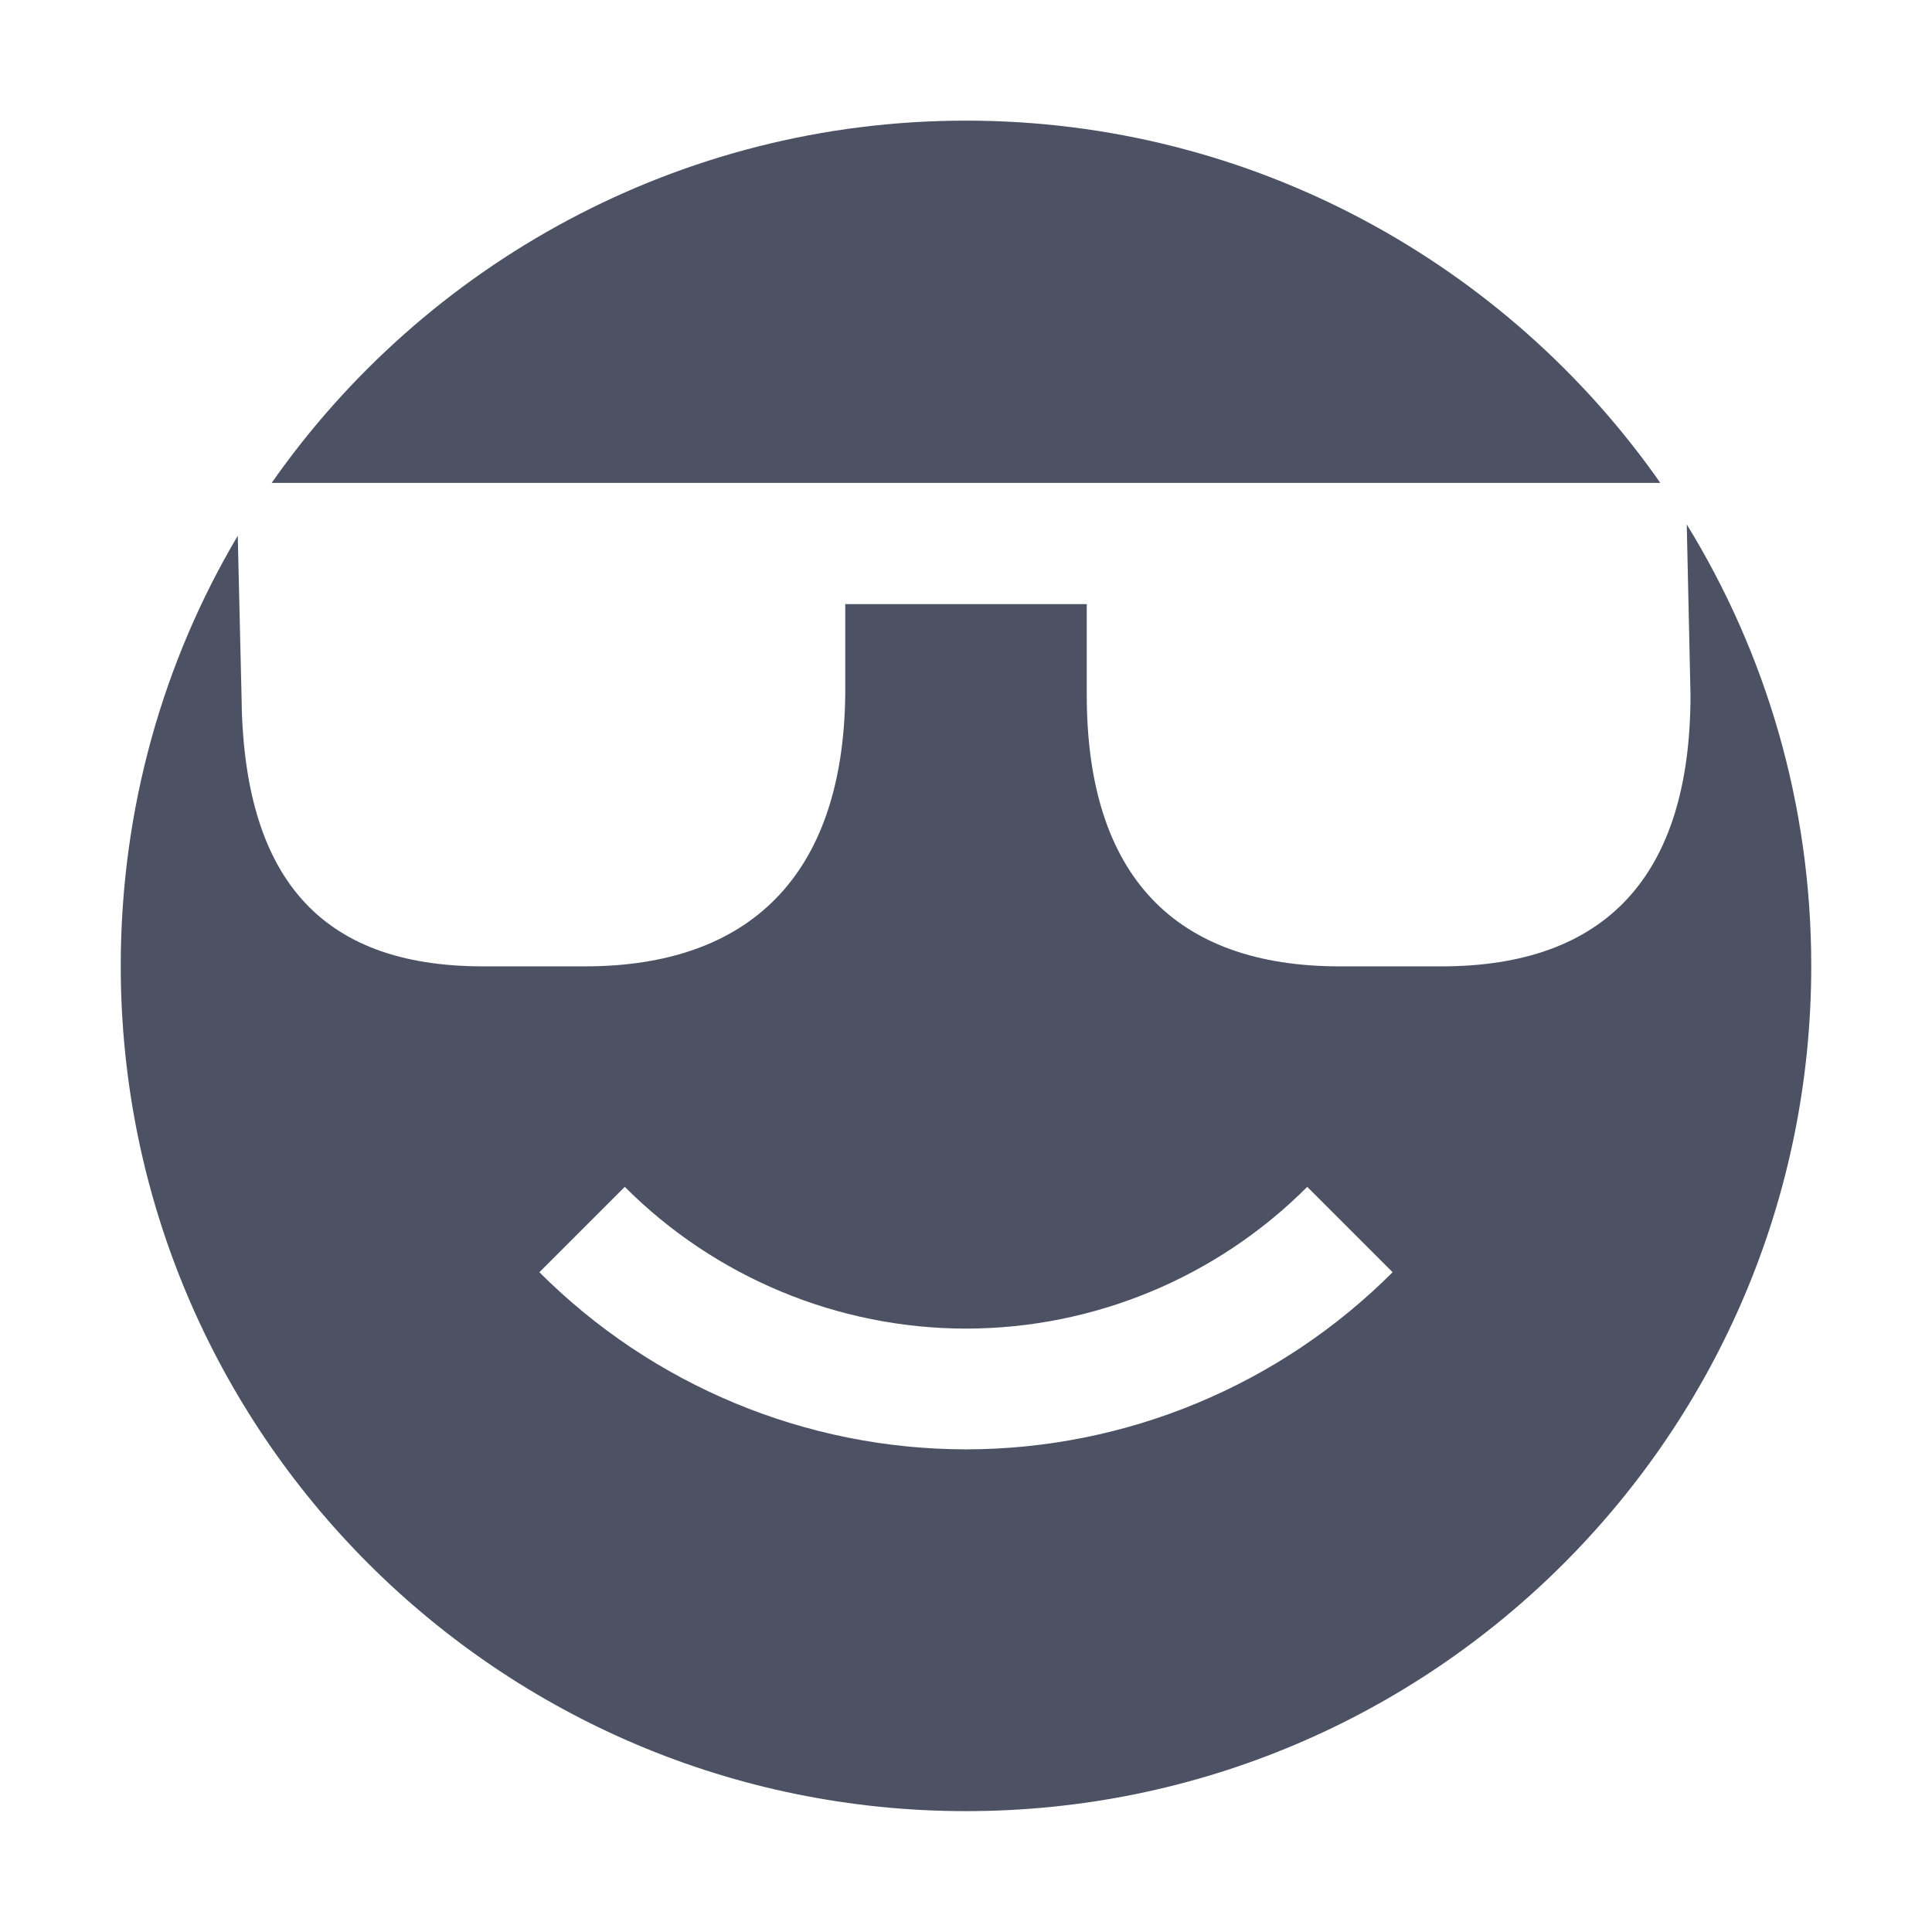
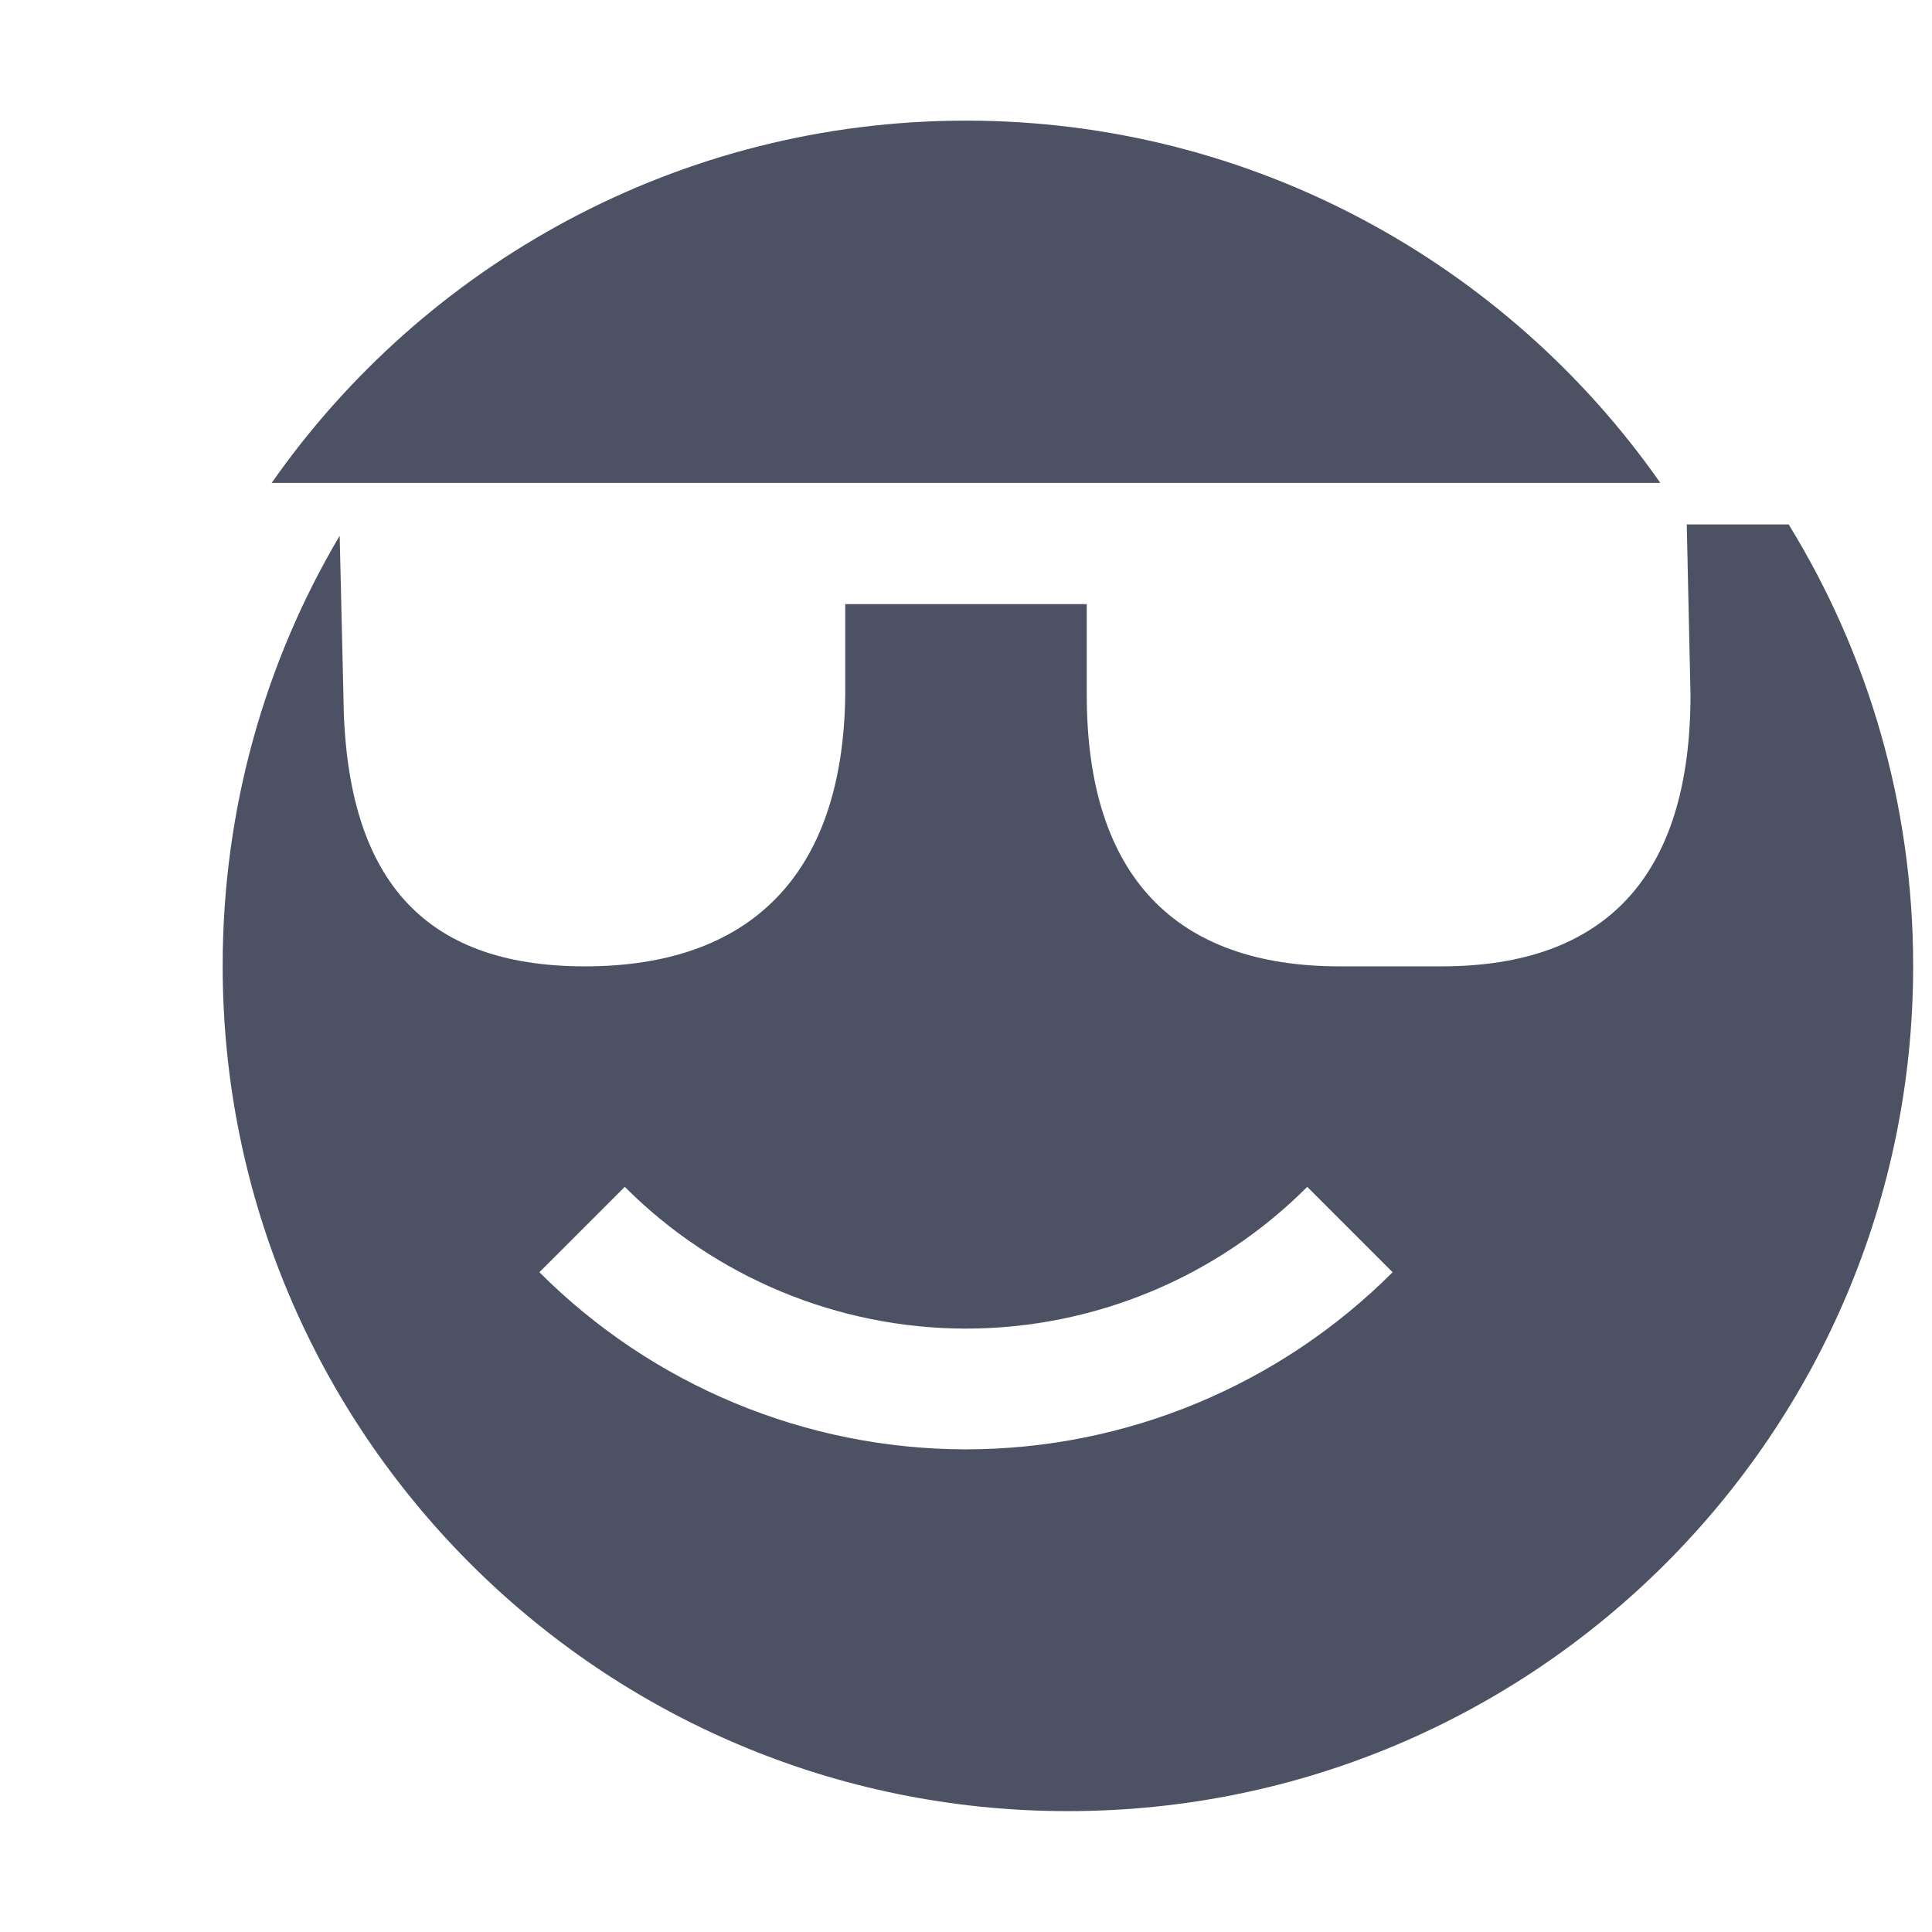
<svg xmlns="http://www.w3.org/2000/svg" width="16" height="16">
-   <path style="marker:none" d="m 853,-394.004 c -2.376,0 -4.485,1.191 -5.75,3 h 11.5 c -1.265,-1.809 -3.374,-3 -5.75,-3 z m 5.969,3.344 0.031,1.41 c 0,1.506 -0.706,2.25 -2.062,2.25 h -0.844 c -1.356,0 -2.094,-0.744 -2.094,-2.25 V -390 h -2 v 0.75 c -0.018,1.506 -0.8,2.25 -2.156,2.25 h -0.844 c -1.356,0 -1.989,-0.744 -2,-2.25 l -0.031,-1.316 c -0.618,1.043 -0.969,2.262 -0.969,3.562 0,3.866 3.134,7 7,7 3.866,0 7,-3.134 7,-7 0,-1.342 -0.377,-2.591 -1.031,-3.656 z m -8.795,5.486 c 0.749,0.75 1.766,1.173 2.826,1.174 1.06,-10e-4 2.077,-0.423 2.826,-1.174 l 0.707,0.707 c -0.937,0.938 -2.208,1.466 -3.533,1.467 -1.326,-10e-4 -2.596,-0.529 -3.533,-1.467 z" color="#bebebe" overflow="visible" fill="#4c5263" transform="translate(-845 395.003)" />
+   <path style="marker:none" d="m 853,-394.004 c -2.376,0 -4.485,1.191 -5.75,3 h 11.5 c -1.265,-1.809 -3.374,-3 -5.75,-3 z m 5.969,3.344 0.031,1.41 c 0,1.506 -0.706,2.25 -2.062,2.25 h -0.844 c -1.356,0 -2.094,-0.744 -2.094,-2.25 V -390 h -2 v 0.75 c -0.018,1.506 -0.8,2.25 -2.156,2.25 c -1.356,0 -1.989,-0.744 -2,-2.25 l -0.031,-1.316 c -0.618,1.043 -0.969,2.262 -0.969,3.562 0,3.866 3.134,7 7,7 3.866,0 7,-3.134 7,-7 0,-1.342 -0.377,-2.591 -1.031,-3.656 z m -8.795,5.486 c 0.749,0.75 1.766,1.173 2.826,1.174 1.06,-10e-4 2.077,-0.423 2.826,-1.174 l 0.707,0.707 c -0.937,0.938 -2.208,1.466 -3.533,1.467 -1.326,-10e-4 -2.596,-0.529 -3.533,-1.467 z" color="#bebebe" overflow="visible" fill="#4c5263" transform="translate(-845 395.003)" />
</svg>